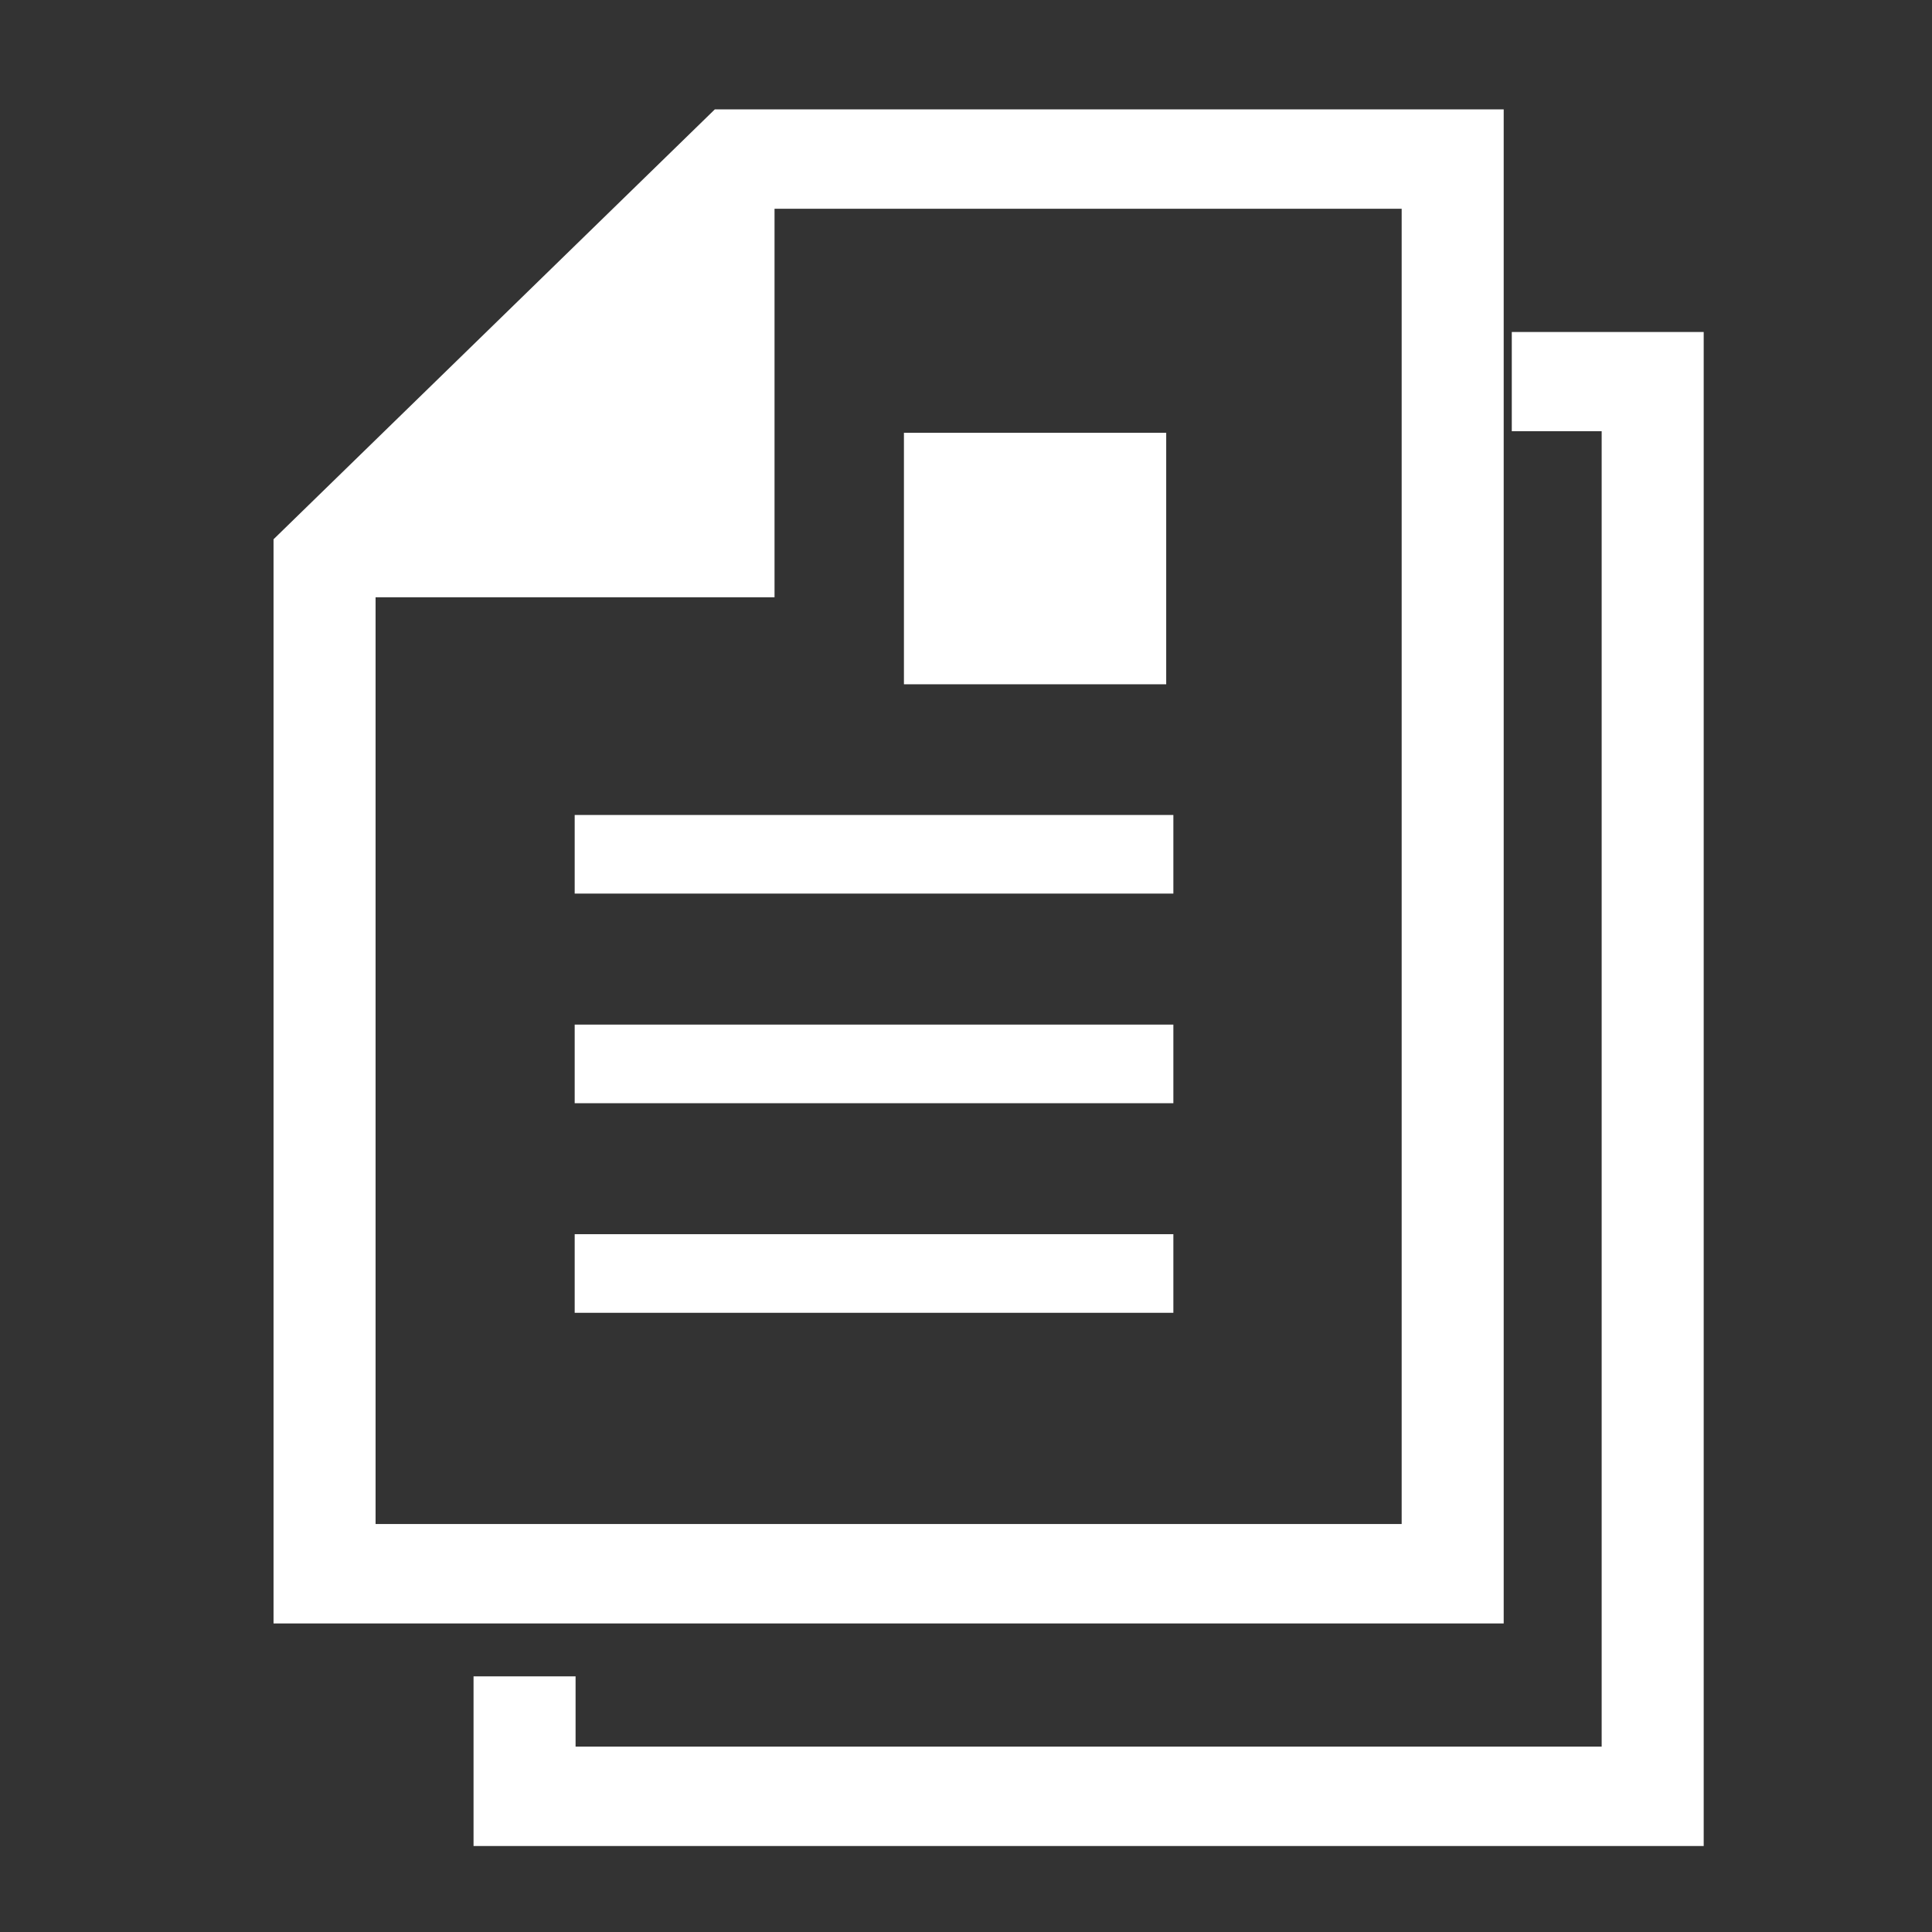
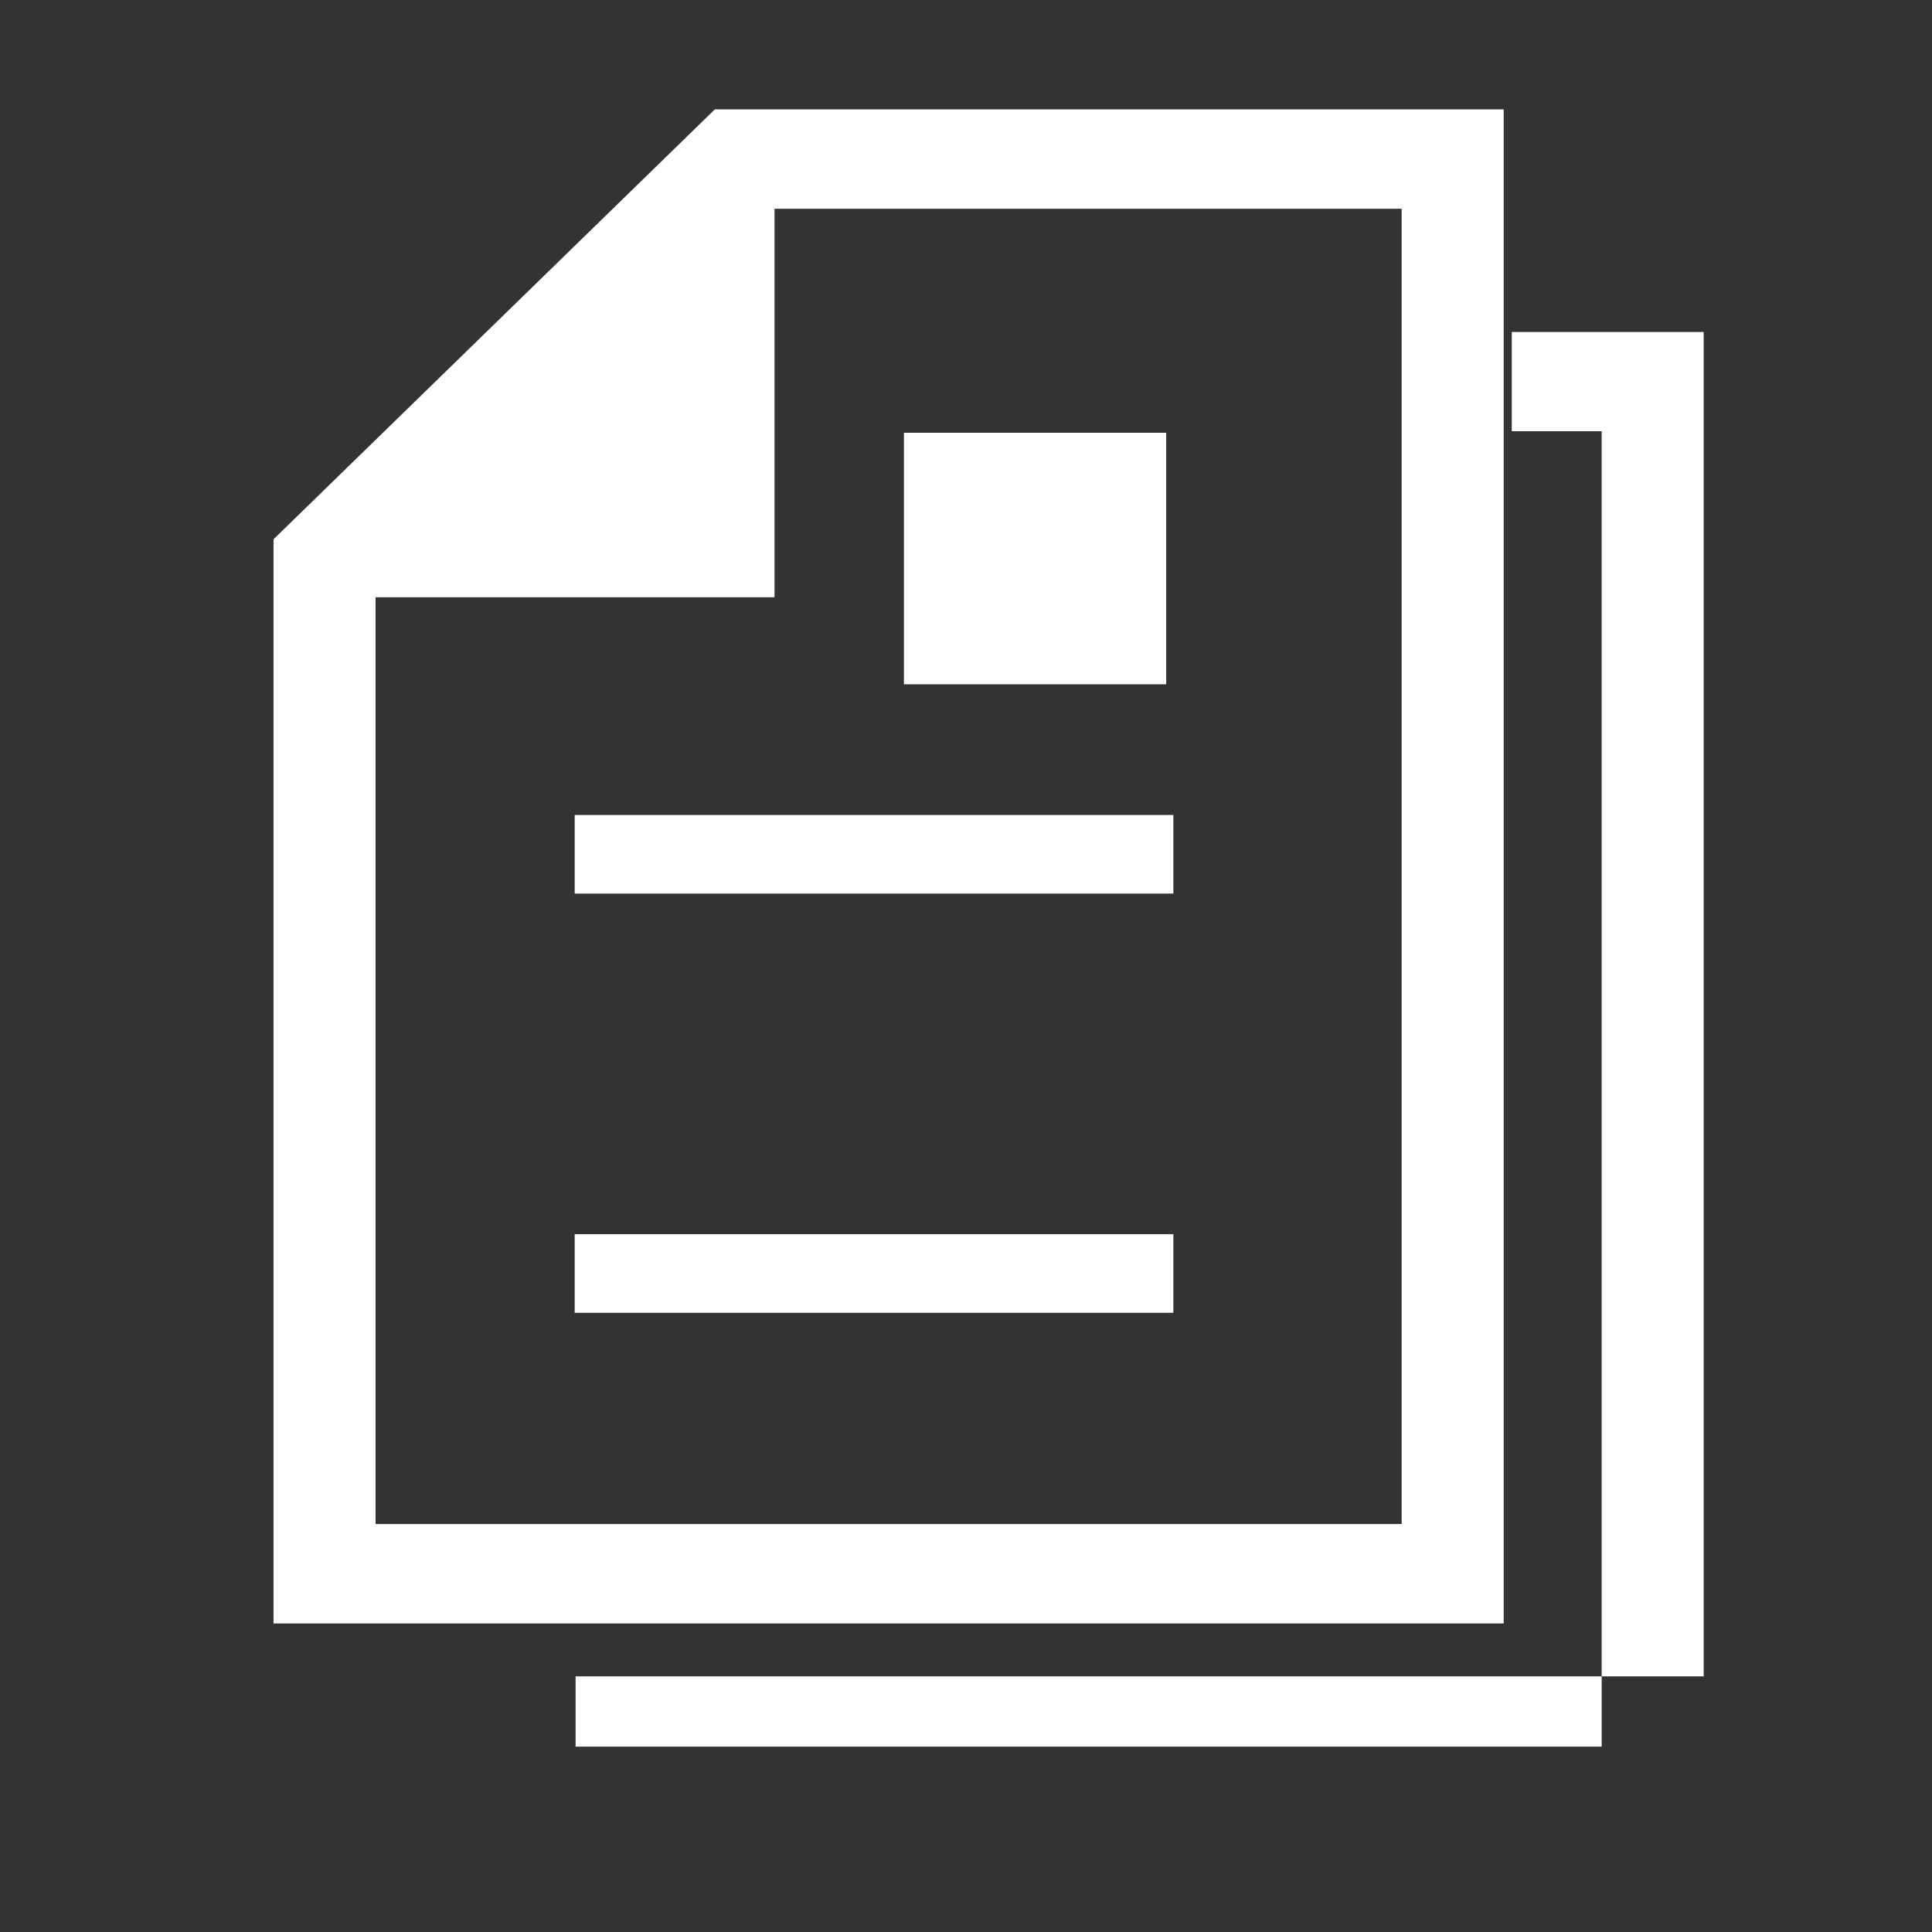
<svg xmlns="http://www.w3.org/2000/svg" width="48" height="48" viewBox="0 0 48 48">
  <rect x="0" y="0" width="48" height="48" fill="#333333" stroke="none" />
  <g id="グループ_162" data-name="グループ 162" transform="translate(-728 -4567)">
    <g id="文書ドキュメント" transform="translate(734.796 4569.718)">
      <path id="パス_38" data-name="パス 38" d="M74.716,0h-19.6L44.153,10.68V37.616H74.716V0ZM72.181,35.146H46.688V12.121H56.6V2.469H72.181Z" transform="translate(-44.153)" fill="#fff" />
      <rect id="長方形_8" data-name="長方形 8" width="14.874" height="1.953" transform="translate(7.482 17.53)" fill="#fff" />
-       <rect id="長方形_9" data-name="長方形 9" width="14.874" height="1.953" transform="translate(7.482 22.738)" fill="#fff" />
      <rect id="長方形_10" data-name="長方形 10" width="14.874" height="1.953" transform="translate(7.482 27.945)" fill="#fff" />
      <rect id="長方形_11" data-name="長方形 11" width="6.516" height="6.249" transform="translate(15.662 8.034)" fill="#fff" />
-       <path id="パス_39" data-name="パス 39" d="M139.181,64.134V66.6h2.233V99.28H115.921V97.534h-2.535v4.216h30.563V64.134Z" transform="translate(-108.417 -58.604)" fill="#fff" />
+       <path id="パス_39" data-name="パス 39" d="M139.181,64.134V66.6h2.233V99.28H115.921V97.534h-2.535h30.563V64.134Z" transform="translate(-108.417 -58.604)" fill="#fff" />
    </g>
-     <rect id="長方形_37" data-name="長方形 37" width="48" height="48" transform="translate(728 4567)" fill="none" />
  </g>
</svg>